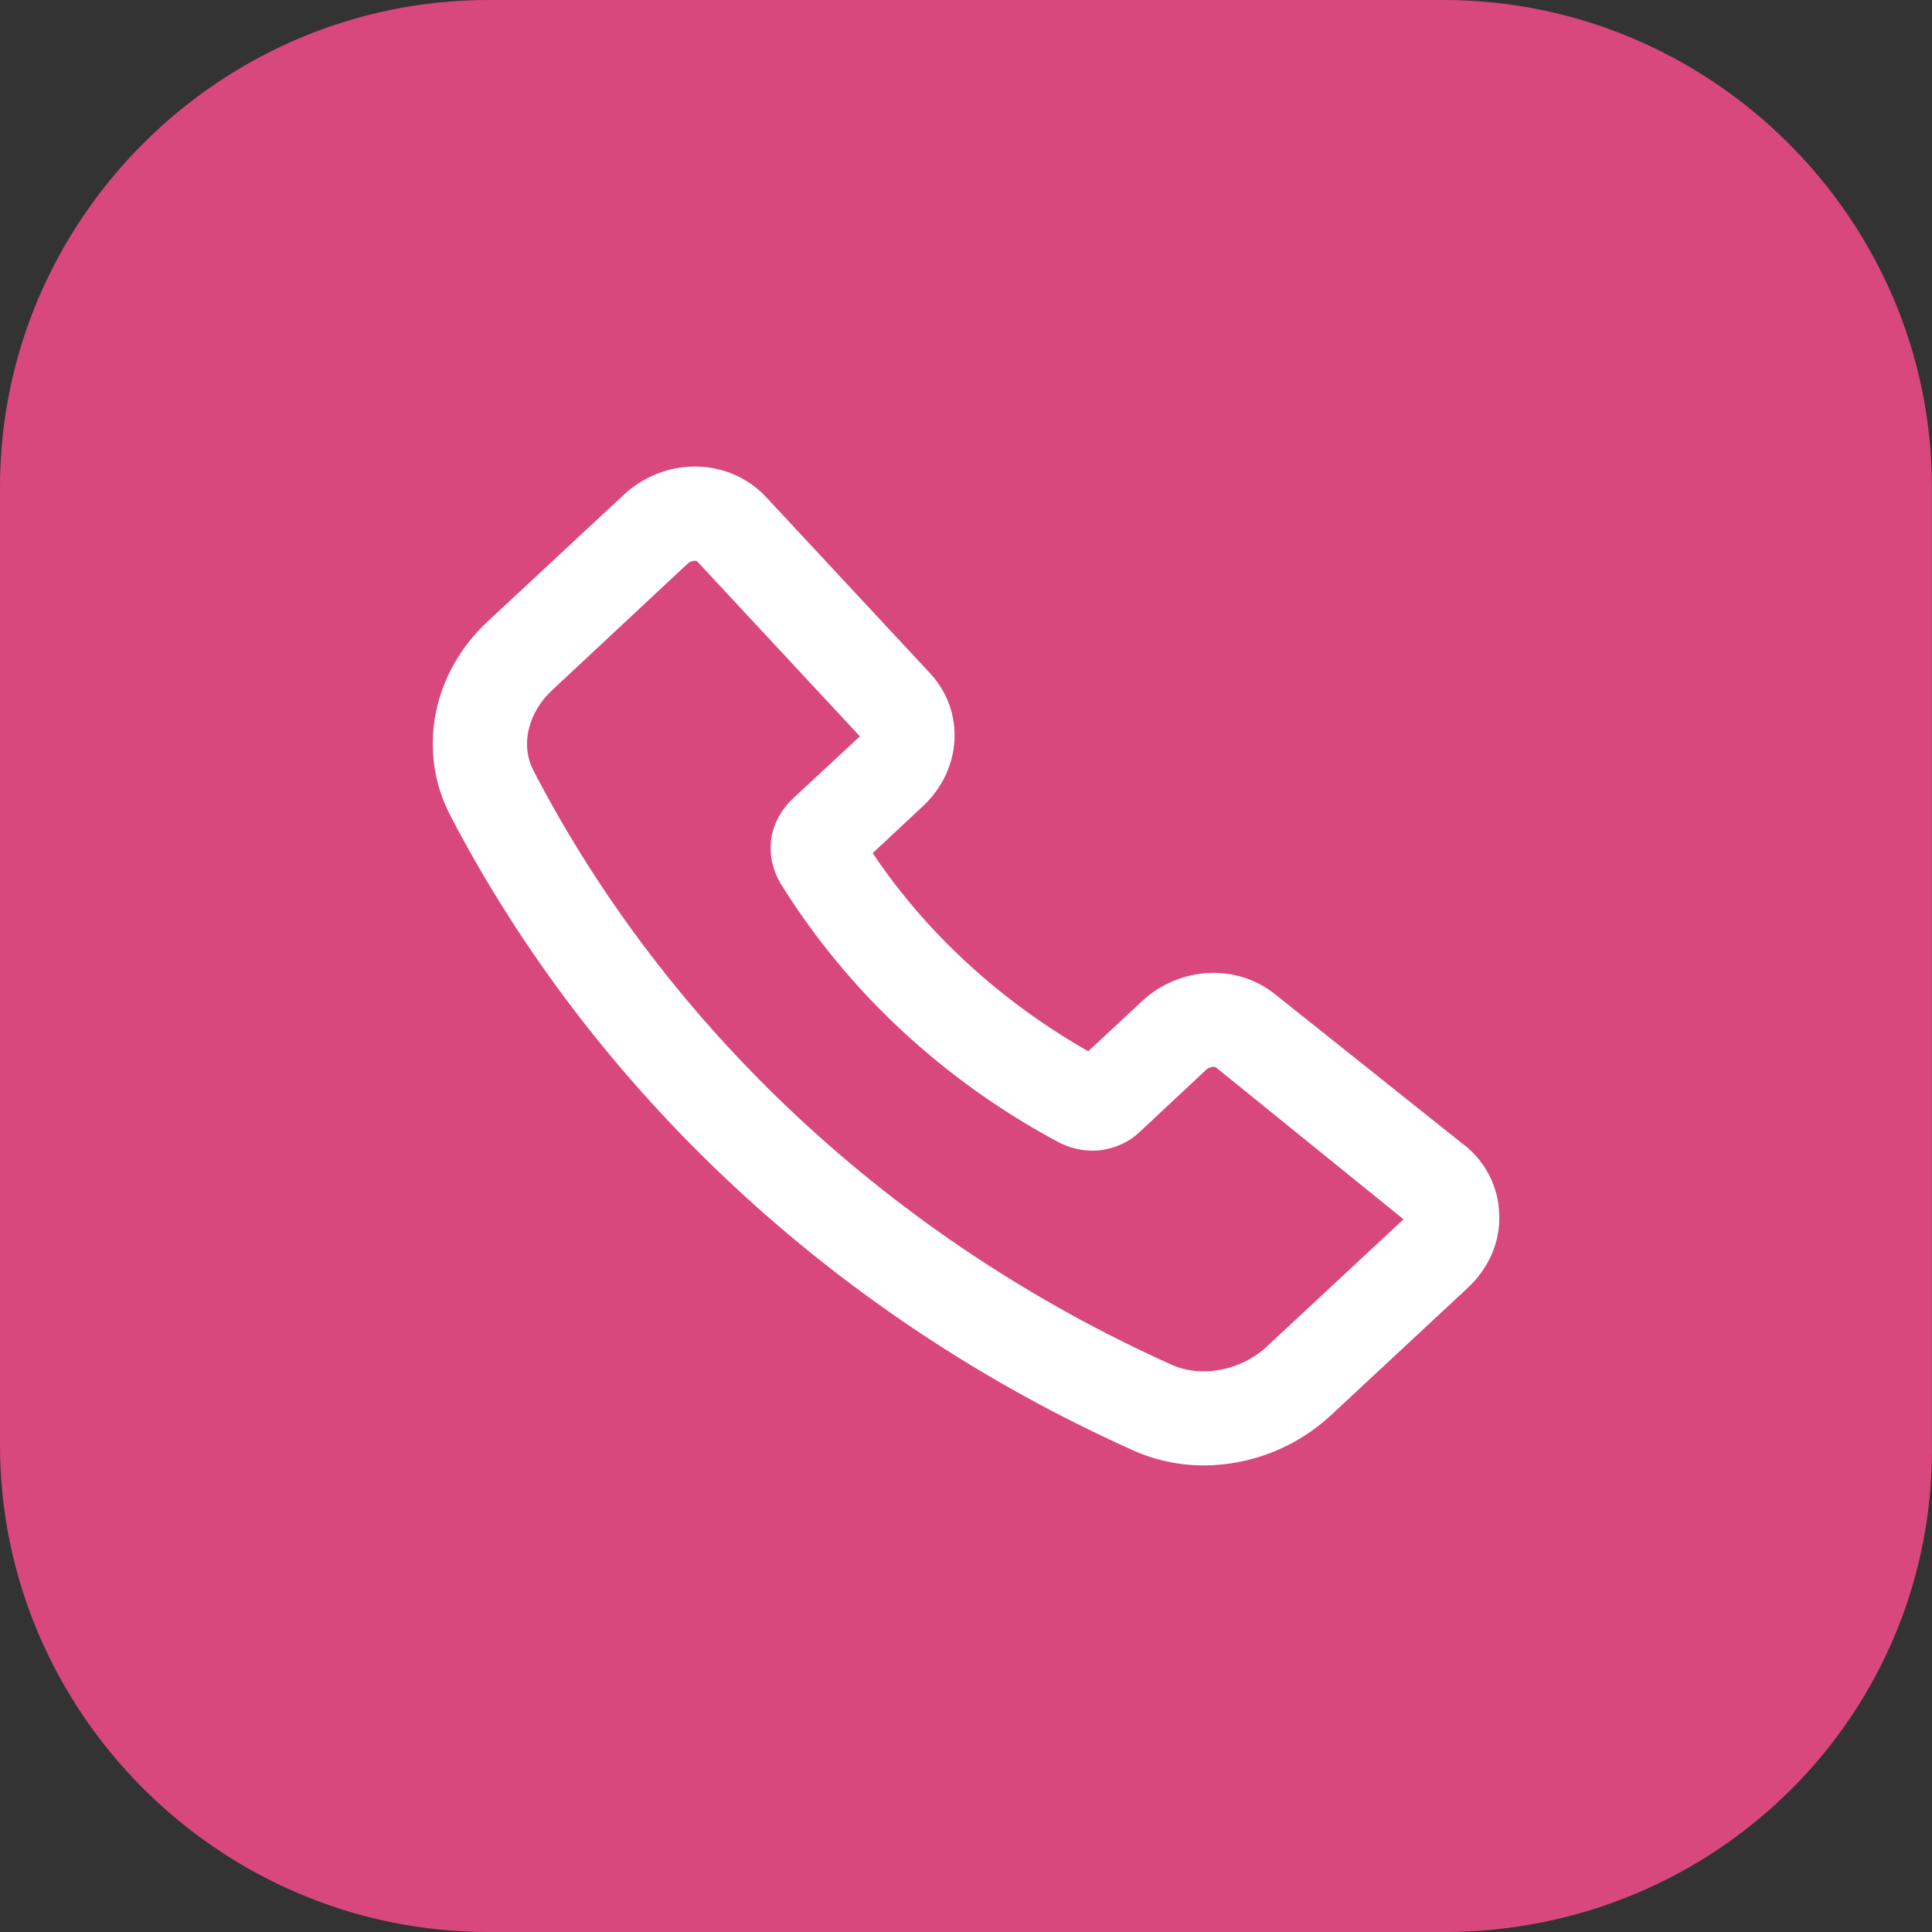
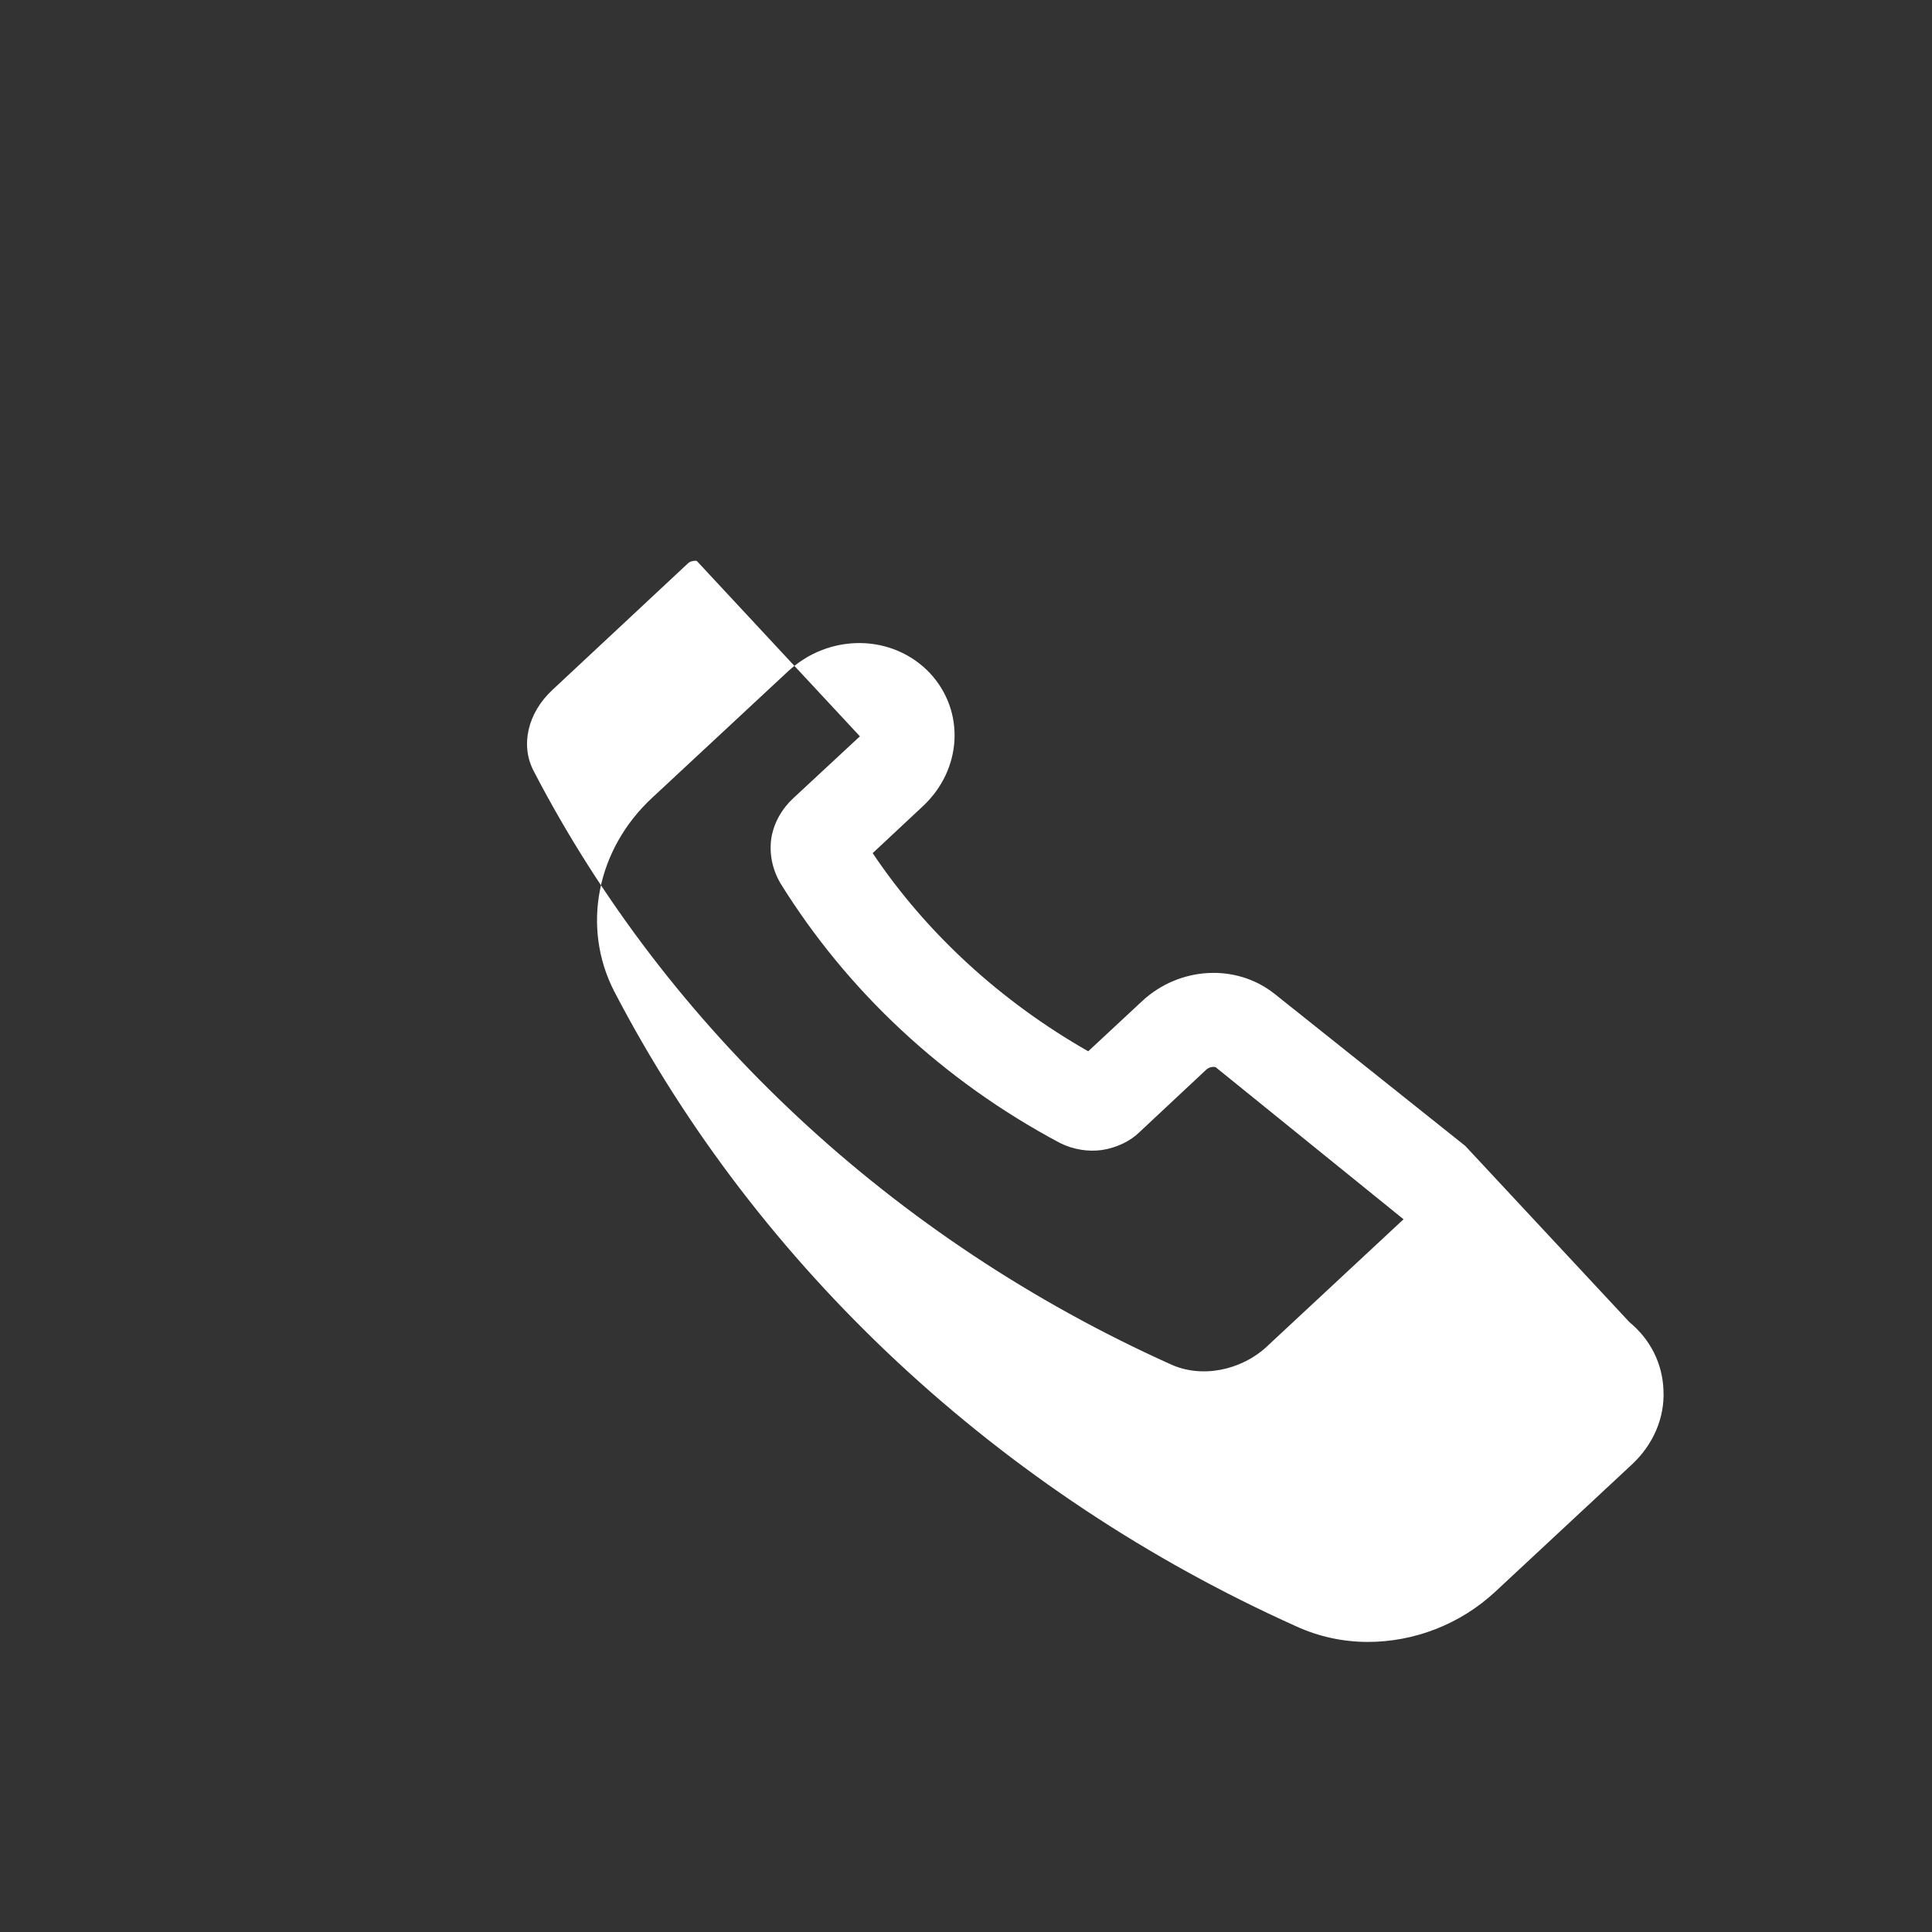
<svg xmlns="http://www.w3.org/2000/svg" id="Capa_1" viewBox="0 0 339.08 339.08">
  <rect x="0" y="0" width="339.08" height="339.08" fill="#333333" stroke="none" />
  <defs>
    <style>.cls-1{fill:#fff;}.cls-2{fill:#d9487d;}</style>
  </defs>
-   <path class="cls-2" d="M253.35,339.08H85.71C38.62,339.08,0,300.57,0,253.61V85.48C0,38.51,38.62,0,85.71,0H253.35c47.09,0,85.71,38.51,85.71,85.48V252.67c.94,47.9-37.67,86.42-85.71,86.42Z" />
-   <path class="cls-1" d="M257.16,201.11l-33.46-26.68c-6.77-5.37-16.69-4.79-23.21,1.24l-9.5,8.84c-15.36-8.76-28.42-20.74-37.83-34.78l8.84-8.26c6.86-6.44,7.43-16.6,1.24-23.3l-28.83-30.98c-6.53-6.94-17.68-7.1-24.95-.33l-23.79,22.14c-9.83,9.09-12.47,22.8-6.69,34.03,25.19,48.41,67.65,88.06,119.7,111.43,3.96,1.82,8.26,2.73,12.56,2.73,8.1,0,16.19-3.06,22.39-8.84l23.96-22.31c3.72-3.47,5.78-8.18,5.53-13.05-.16-4.63-2.31-8.92-5.95-11.9Zm-34.78,35.19c-4.63,4.29-11.56,5.62-16.93,3.14-48.66-21.89-88.31-58.9-111.77-104.09-2.4-4.54-1.07-10.24,3.3-14.29l23.71-22.14c.41-.41,.99-.5,1.32-.5,.16,0,.25,0,.33,.08l28.58,30.73-11.65,10.82c-1.98,1.82-3.39,4.21-3.88,6.94-.41,2.64,.08,5.45,1.57,8.01,11.73,18.92,28.58,34.69,49.07,45.6,2.31,1.16,4.96,1.57,7.35,1.24,2.64-.41,5.04-1.57,6.69-3.22l11.65-10.9c.66-.58,1.49-.5,1.65-.41l32.96,26.68-23.96,22.31Z" />
+   <path class="cls-1" d="M257.16,201.11l-33.46-26.68c-6.77-5.37-16.69-4.79-23.21,1.24l-9.5,8.84c-15.36-8.76-28.42-20.74-37.83-34.78l8.84-8.26c6.86-6.44,7.43-16.6,1.24-23.3c-6.53-6.94-17.68-7.1-24.95-.33l-23.79,22.14c-9.83,9.09-12.47,22.8-6.69,34.03,25.19,48.41,67.65,88.06,119.7,111.43,3.96,1.82,8.26,2.73,12.56,2.73,8.1,0,16.19-3.06,22.39-8.84l23.96-22.31c3.72-3.47,5.78-8.18,5.53-13.05-.16-4.63-2.31-8.92-5.95-11.9Zm-34.78,35.19c-4.63,4.29-11.56,5.62-16.93,3.14-48.66-21.89-88.31-58.9-111.77-104.09-2.4-4.54-1.07-10.24,3.3-14.29l23.71-22.14c.41-.41,.99-.5,1.32-.5,.16,0,.25,0,.33,.08l28.58,30.73-11.65,10.82c-1.98,1.82-3.39,4.21-3.88,6.94-.41,2.64,.08,5.45,1.57,8.01,11.73,18.92,28.58,34.69,49.07,45.6,2.31,1.16,4.96,1.57,7.35,1.24,2.64-.41,5.04-1.57,6.69-3.22l11.65-10.9c.66-.58,1.49-.5,1.65-.41l32.96,26.68-23.96,22.31Z" />
</svg>